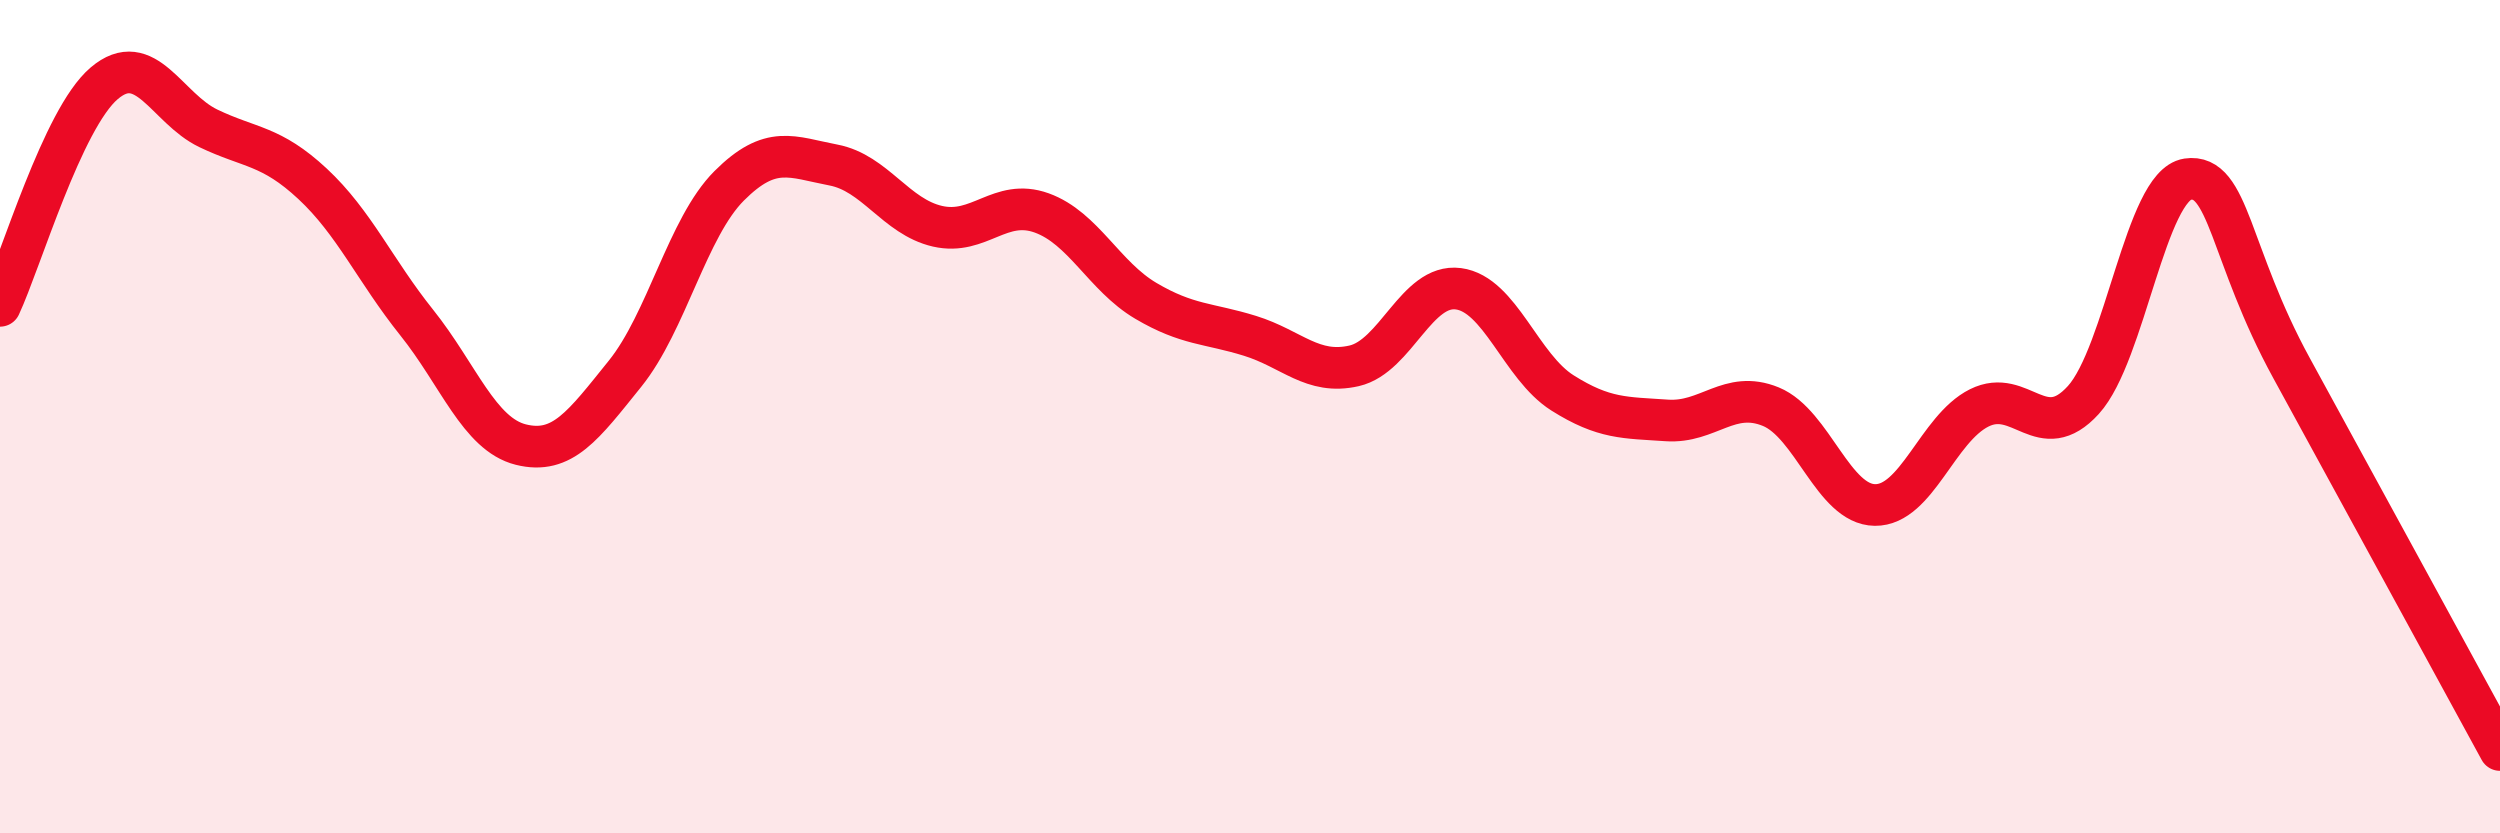
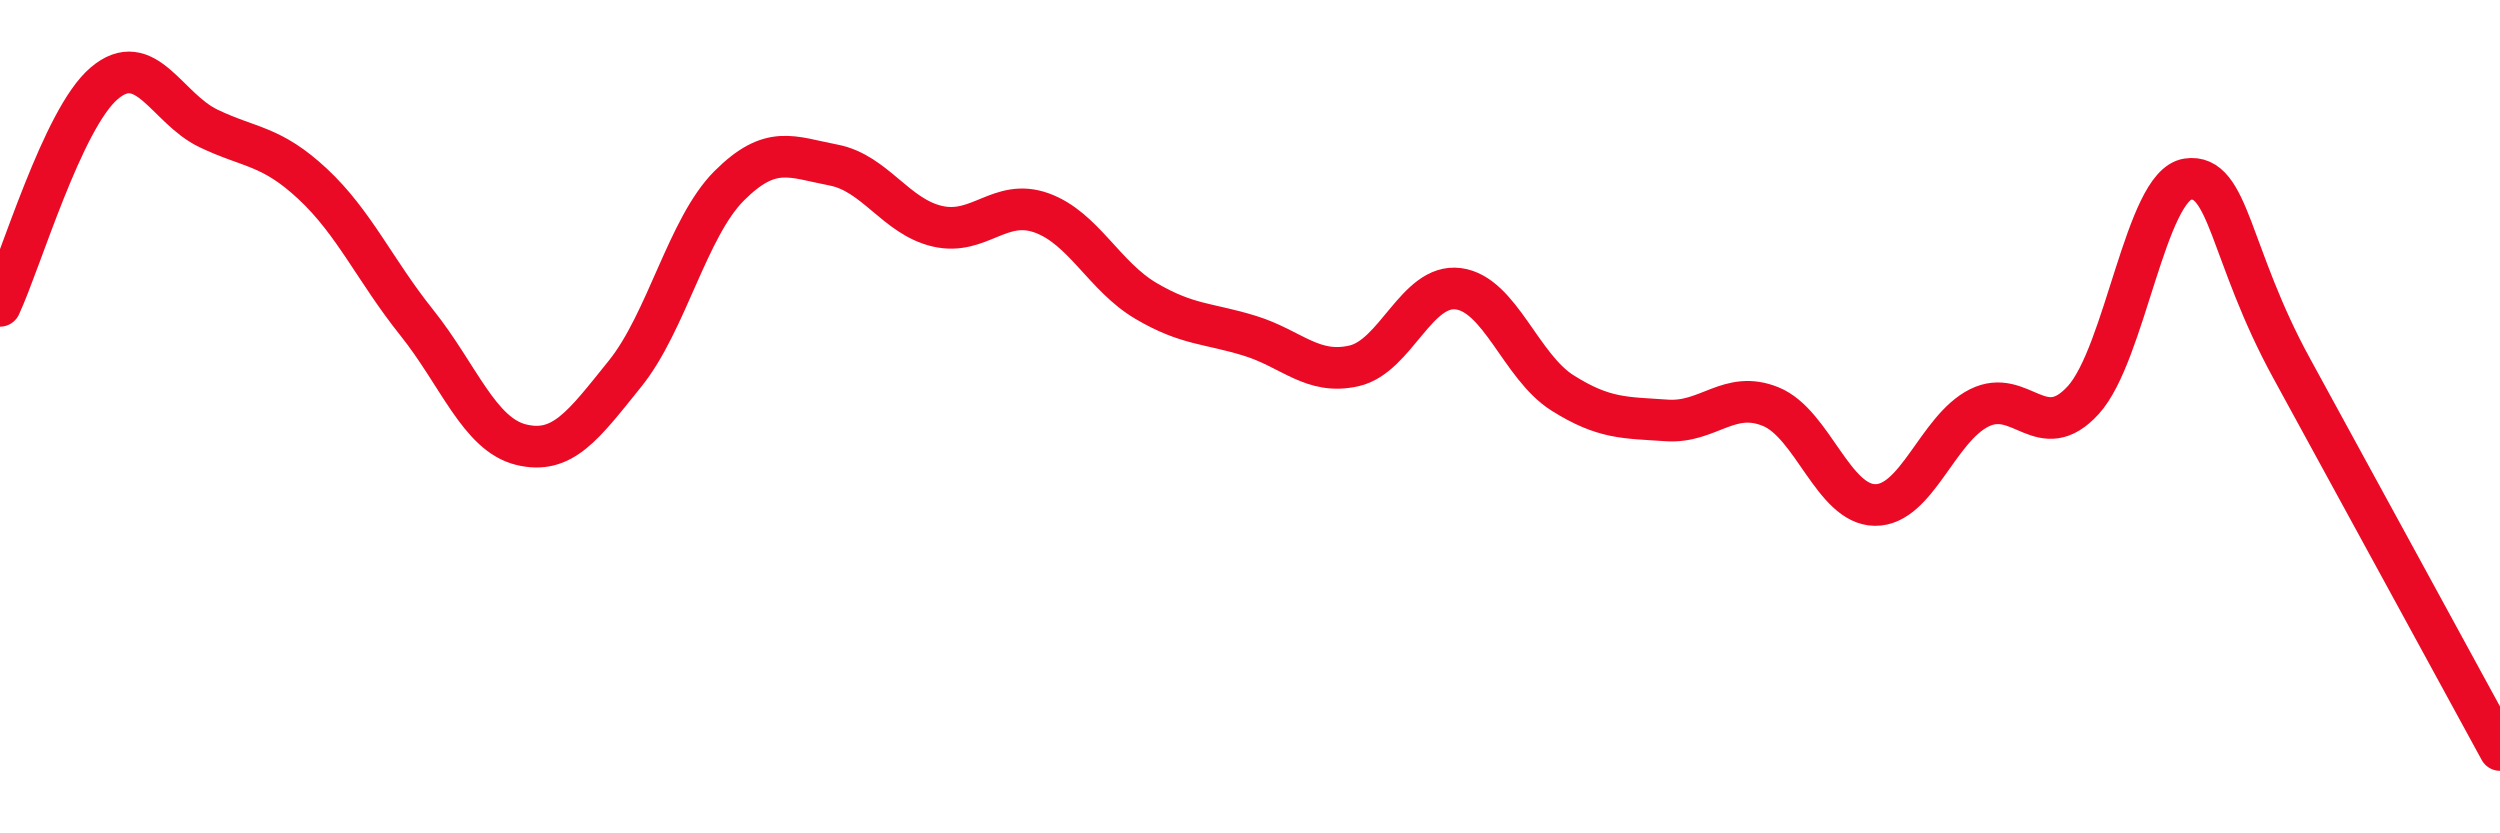
<svg xmlns="http://www.w3.org/2000/svg" width="60" height="20" viewBox="0 0 60 20">
-   <path d="M 0,7.34 C 0.5,6.27 1.5,2.85 2.5,2 C 3.5,1.15 4,2.6 5,3.08 C 6,3.56 6.5,3.48 7.5,4.41 C 8.5,5.34 9,6.49 10,7.74 C 11,8.99 11.5,10.42 12.5,10.67 C 13.5,10.92 14,10.21 15,8.97 C 16,7.73 16.5,5.46 17.5,4.46 C 18.5,3.46 19,3.77 20,3.96 C 21,4.15 21.5,5.2 22.5,5.43 C 23.5,5.66 24,4.75 25,5.11 C 26,5.47 26.5,6.63 27.5,7.22 C 28.5,7.81 29,7.75 30,8.06 C 31,8.37 31.5,9.01 32.5,8.78 C 33.5,8.55 34,6.8 35,6.93 C 36,7.06 36.5,8.8 37.5,9.43 C 38.5,10.06 39,10.02 40,10.09 C 41,10.16 41.5,9.35 42.5,9.76 C 43.5,10.17 44,12.11 45,12.12 C 46,12.13 46.5,10.29 47.5,9.79 C 48.5,9.29 49,10.7 50,9.6 C 51,8.5 51.5,4.45 52.5,4.3 C 53.5,4.15 53.5,6.1 55,8.84 C 56.5,11.58 59,16.17 60,18L60 20L0 20Z" fill="#EB0A25" opacity="0.1" stroke-linecap="round" stroke-linejoin="round" />
  <path d="M 0,7.34 C 0.5,6.27 1.5,2.85 2.5,2 C 3.5,1.15 4,2.6 5,3.08 C 6,3.56 6.5,3.48 7.5,4.41 C 8.5,5.34 9,6.49 10,7.74 C 11,8.99 11.5,10.42 12.5,10.67 C 13.5,10.92 14,10.21 15,8.97 C 16,7.73 16.5,5.46 17.5,4.46 C 18.5,3.46 19,3.77 20,3.96 C 21,4.15 21.5,5.2 22.5,5.43 C 23.5,5.66 24,4.75 25,5.11 C 26,5.47 26.5,6.63 27.5,7.22 C 28.5,7.81 29,7.75 30,8.06 C 31,8.37 31.5,9.01 32.5,8.78 C 33.5,8.55 34,6.8 35,6.93 C 36,7.06 36.5,8.8 37.5,9.43 C 38.5,10.06 39,10.02 40,10.09 C 41,10.16 41.5,9.35 42.5,9.76 C 43.5,10.17 44,12.11 45,12.12 C 46,12.13 46.5,10.29 47.5,9.79 C 48.5,9.29 49,10.7 50,9.6 C 51,8.5 51.5,4.45 52.5,4.3 C 53.5,4.15 53.5,6.1 55,8.84 C 56.5,11.58 59,16.17 60,18" stroke="#EB0A25" stroke-width="1" fill="none" stroke-linecap="round" stroke-linejoin="round" />
</svg>